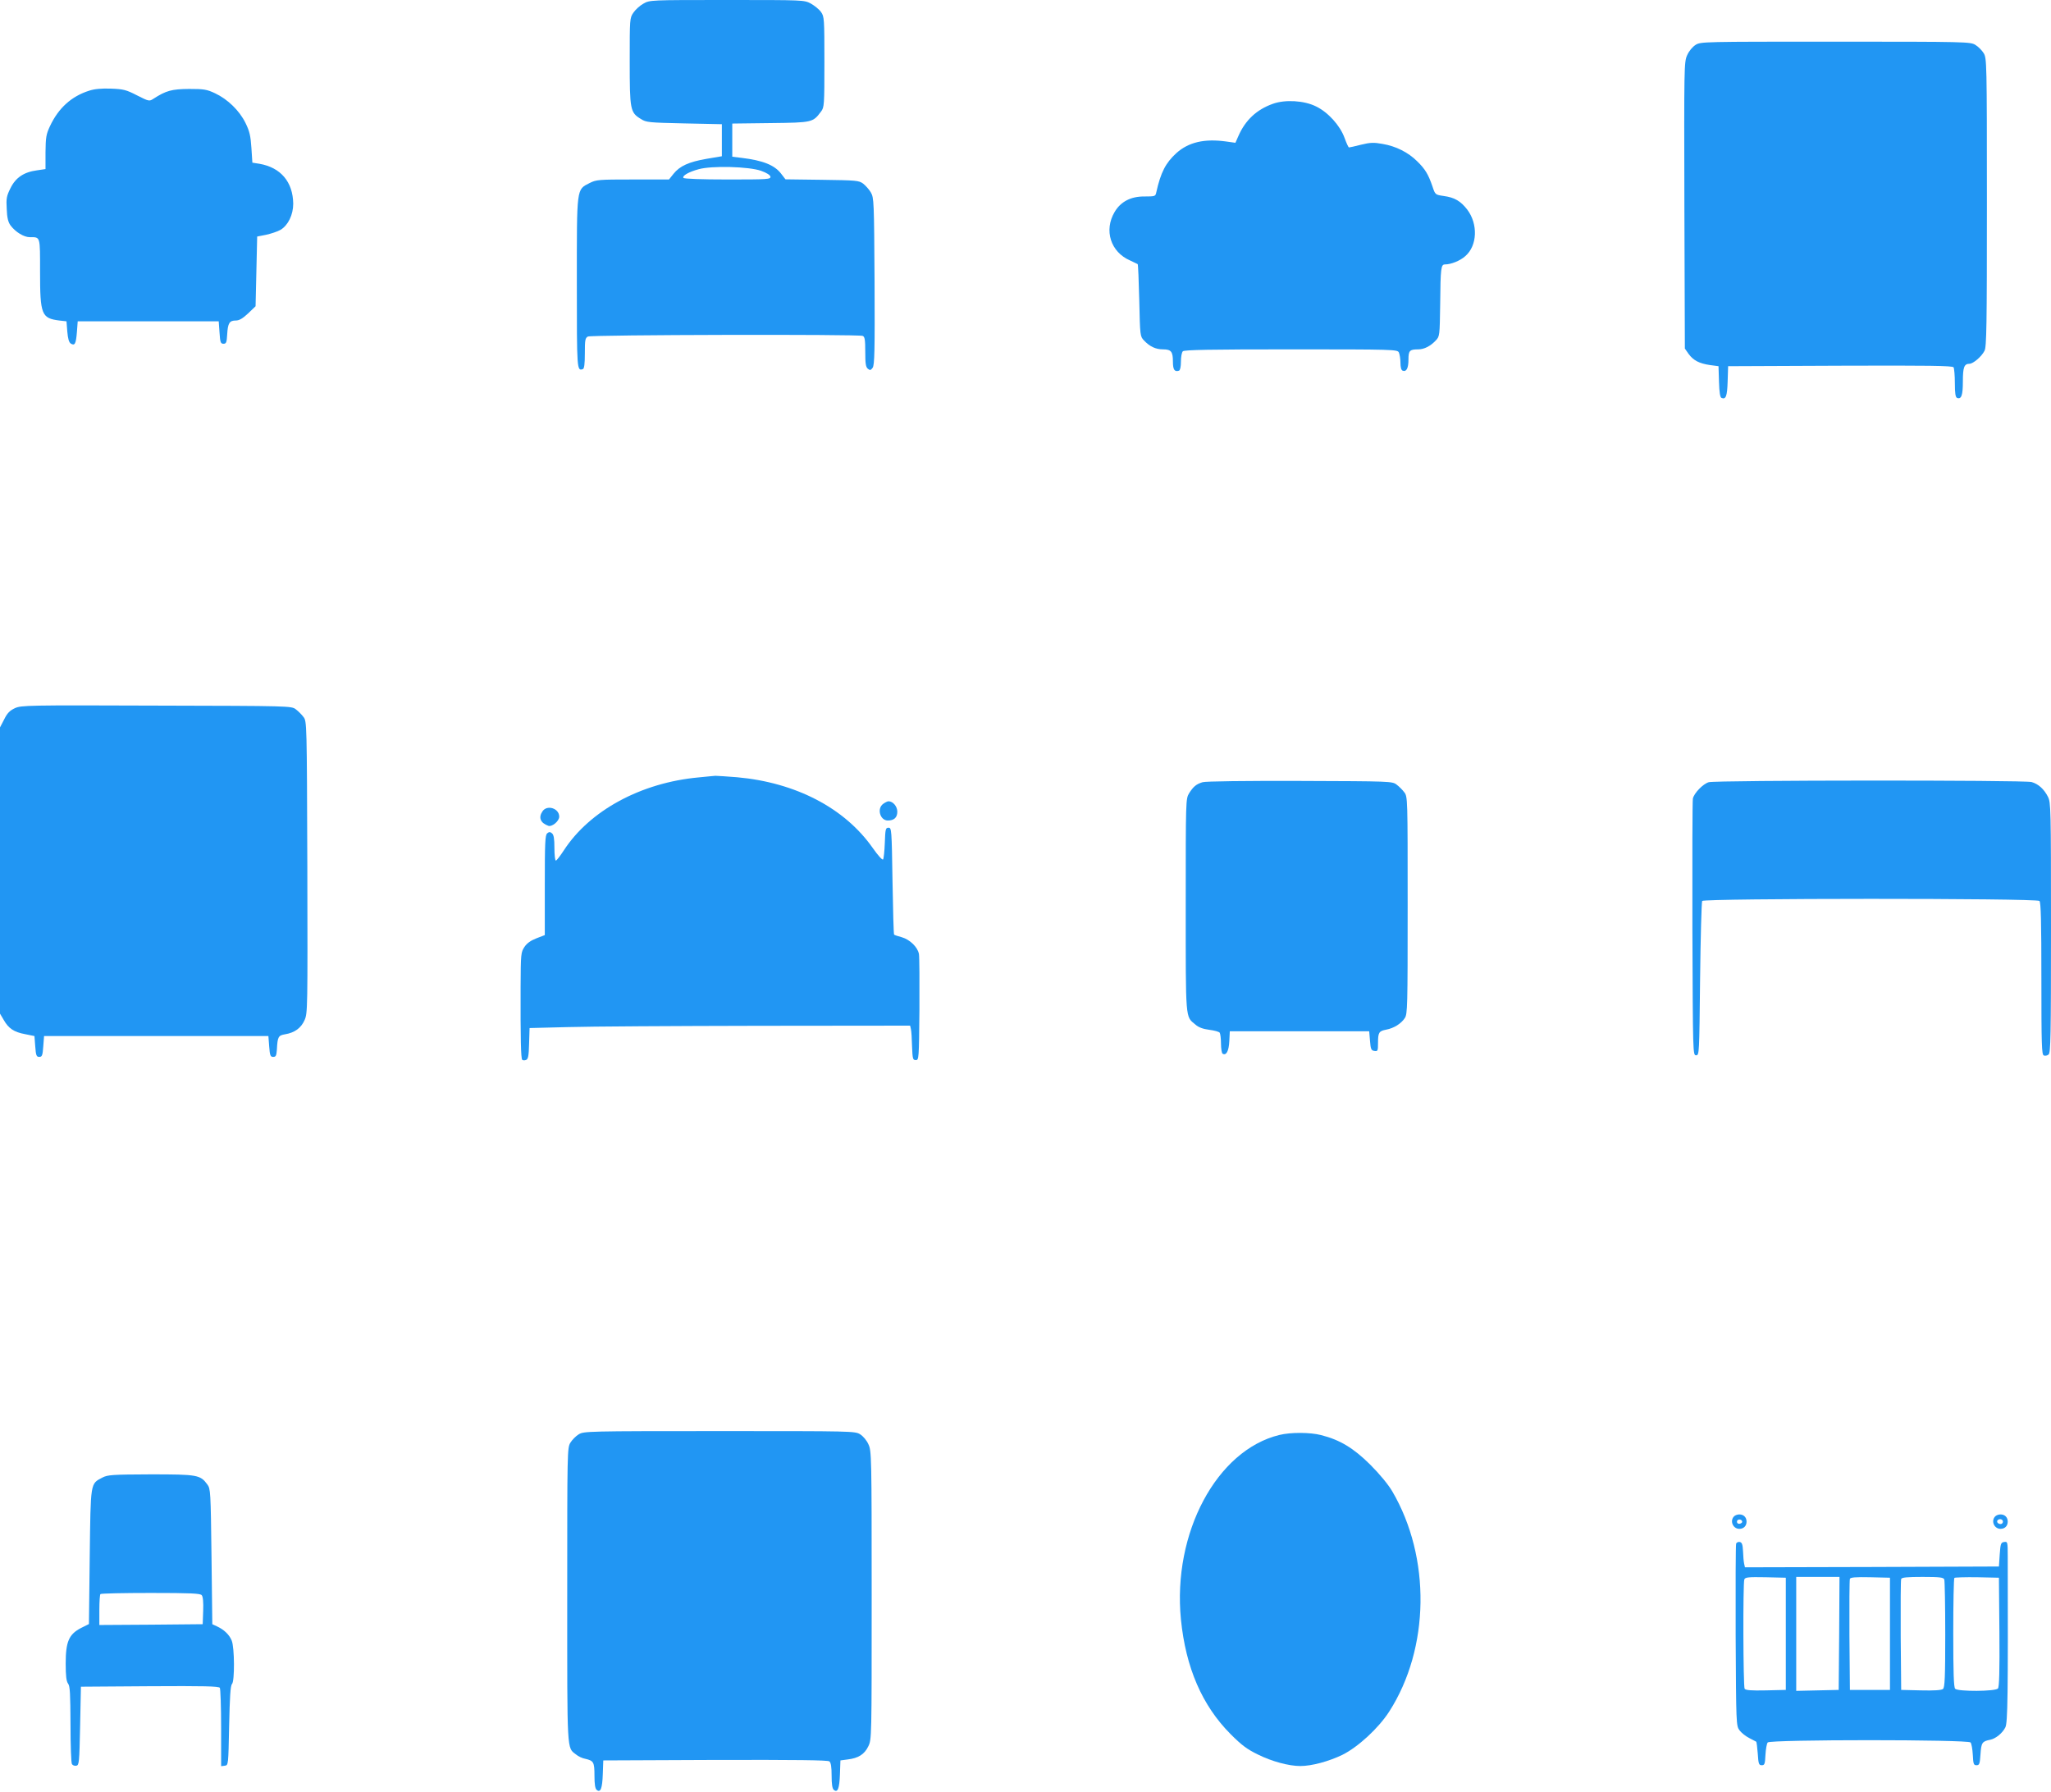
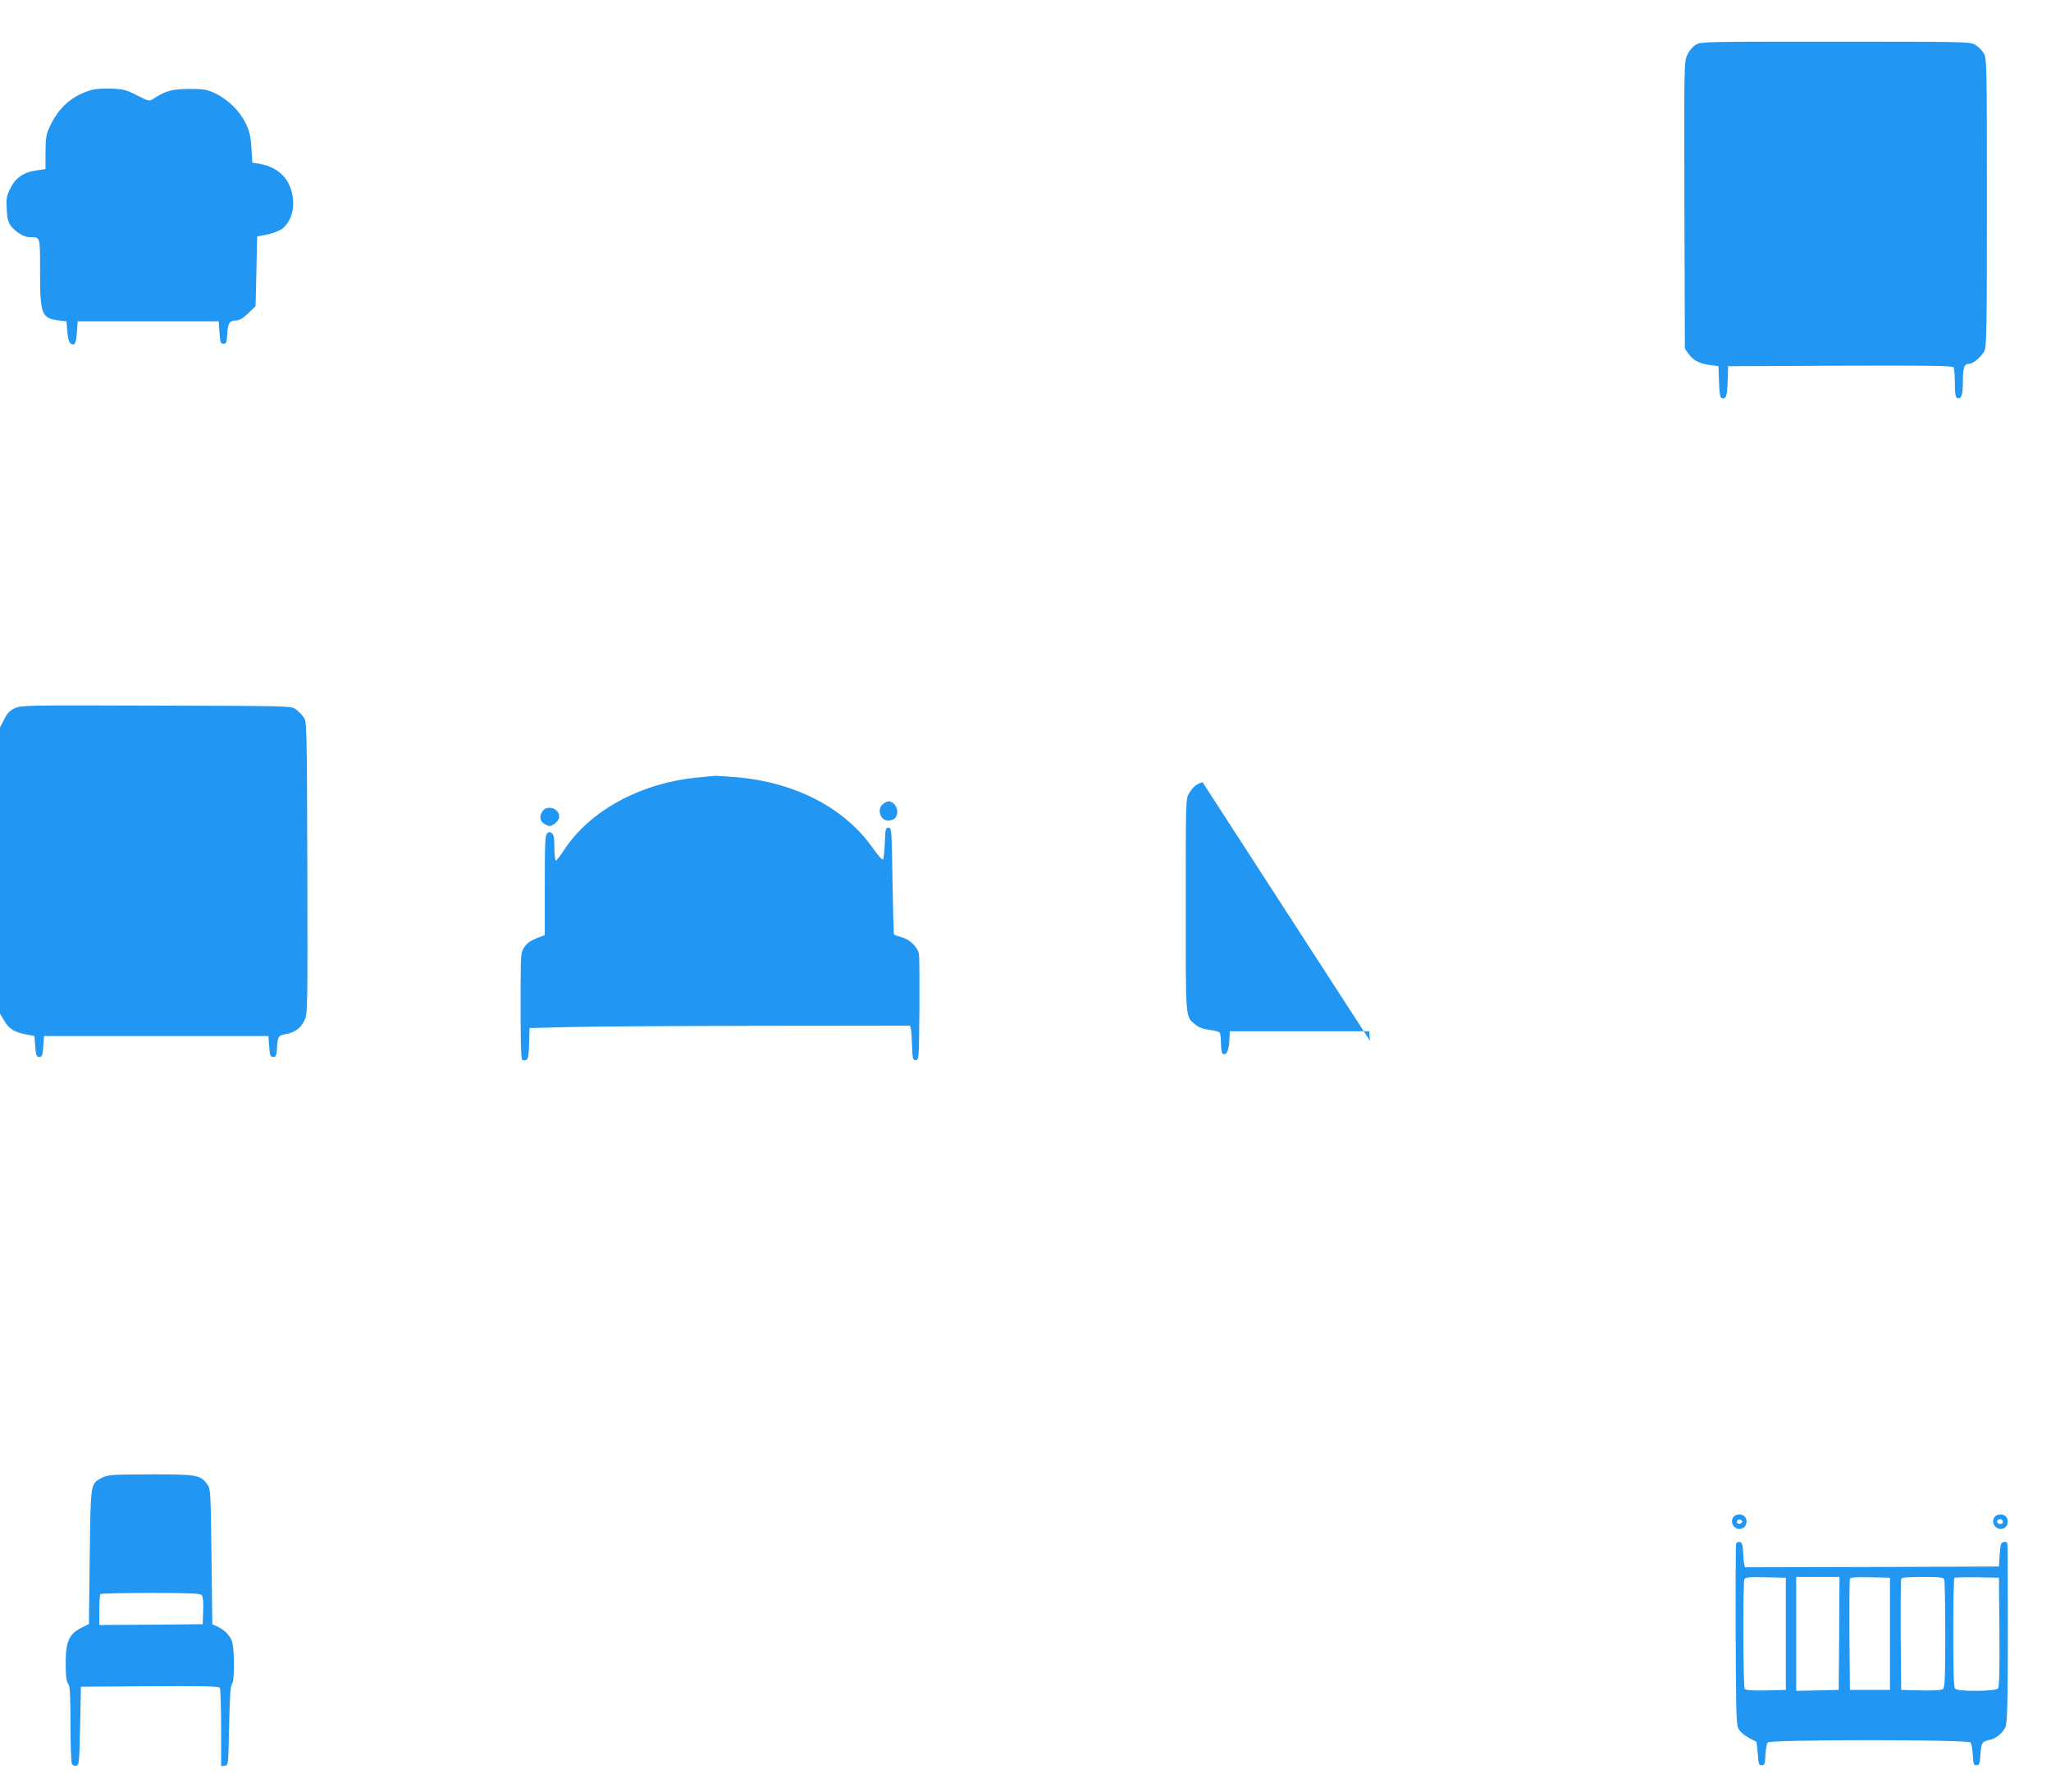
<svg xmlns="http://www.w3.org/2000/svg" version="1.0" width="1280pt" height="1118pt" viewBox="0 0 1280 1118" preserveAspectRatio="xMidYMid meet">
  <g transform="translate(0,1118) scale(0.1,-0.1)" fill="#2196f3" stroke="none">
-     <path d="M4015 11157 c-22 -12 -50 -38 -62 -56 -23 -33 -23 -39 -23 -303 0 -303 3 -320 69 -360 34 -22 49 -23 271 -28 l235 -5 0 -100 0 -100 -95 -16 c-111 -19 -168 -45 -207 -94 l-28 -35 -225 0 c-214 0 -228 -1 -270 -22 -83 -43 -80 -20 -80 -624 0 -547 0 -550 38 -537 8 3 12 32 12 98 0 83 2 96 19 105 21 11 1687 15 1715 4 13 -5 16 -24 16 -99 0 -73 3 -95 16 -106 14 -11 18 -10 30 6 12 17 14 102 12 540 -3 499 -4 521 -23 554 -11 19 -33 43 -48 55 -27 20 -43 21 -257 24 l-228 3 -27 35 c-41 54 -114 83 -247 99 l-58 7 0 103 0 104 239 3 c263 3 264 4 315 72 20 26 21 40 21 309 0 272 -1 283 -21 312 -12 17 -41 40 -64 53 -42 22 -44 22 -523 22 -481 0 -482 0 -522 -23z m735 -1043 c34 -12 56 -26 58 -36 3 -17 -15 -18 -267 -18 -161 0 -272 4 -276 10 -8 13 32 37 95 54 81 23 315 17 390 -10z" />
    <path d="M10582 10900 c-20 -13 -41 -38 -53 -65 -19 -43 -19 -70 -17 -937 l3 -893 23 -33 c30 -41 66 -60 134 -70 l53 -7 3 -97 c2 -68 7 -98 16 -101 27 -11 35 10 38 103 l3 95 699 3 c553 2 701 0 708 -10 4 -7 8 -52 8 -99 0 -65 4 -88 14 -92 27 -10 36 17 36 103 0 88 8 110 41 110 23 0 76 45 94 81 13 24 15 157 15 926 0 878 -1 899 -20 931 -11 18 -34 41 -52 52 -32 19 -52 20 -873 20 -826 0 -841 0 -873 -20z" />
    <path d="M556 10614 c-110 -35 -191 -108 -244 -221 -24 -51 -27 -70 -28 -163 l0 -105 -54 -8 c-82 -11 -133 -46 -165 -112 -24 -48 -27 -64 -23 -129 2 -56 9 -82 24 -103 31 -41 83 -73 120 -73 67 0 64 9 64 -216 0 -267 9 -290 120 -304 l45 -5 5 -64 c4 -45 10 -67 22 -75 25 -15 32 -2 38 72 l5 67 440 0 440 0 5 -70 c4 -62 7 -70 25 -70 17 0 20 8 23 60 4 69 14 85 54 85 21 0 43 13 76 44 l47 45 5 217 5 218 56 11 c31 7 71 20 90 31 47 28 79 94 79 163 -2 136 -78 226 -211 249 l-44 7 -6 92 c-5 75 -11 103 -37 156 -38 77 -111 148 -190 185 -51 24 -69 27 -162 27 -108 -1 -143 -10 -222 -61 -26 -17 -28 -17 -103 21 -68 35 -85 39 -163 42 -59 2 -103 -2 -136 -13z" />
-     <path d="M7943 10532 c-101 -36 -171 -102 -214 -200 l-19 -43 -57 8 c-136 19 -235 -4 -311 -72 -67 -61 -98 -120 -126 -246 -5 -24 -8 -25 -73 -25 -85 1 -149 -32 -187 -97 -68 -115 -24 -250 96 -302 24 -11 45 -21 48 -23 3 -2 7 -104 10 -227 5 -221 5 -224 30 -250 35 -37 72 -55 118 -55 51 0 62 -14 62 -76 0 -51 10 -66 38 -57 7 3 12 24 12 57 0 29 5 57 12 64 9 9 173 12 675 12 645 0 663 -1 673 -19 5 -11 10 -40 10 -64 0 -29 5 -47 14 -50 23 -9 36 15 36 69 0 56 7 64 61 64 37 0 76 20 109 55 25 26 25 29 28 228 2 226 5 247 30 247 38 0 95 23 127 52 75 65 80 200 12 290 -41 53 -79 76 -147 85 -53 8 -53 8 -70 59 -26 76 -45 108 -95 157 -56 56 -133 95 -217 109 -54 10 -77 9 -134 -5 -38 -10 -72 -17 -75 -17 -4 0 -16 27 -28 60 -28 77 -103 160 -178 196 -74 37 -193 44 -270 16z" />
    <path d="M93 6761 c-32 -15 -48 -31 -67 -70 l-26 -50 0 -893 0 -893 23 -39 c30 -53 63 -76 133 -89 l59 -12 5 -65 c4 -57 8 -65 25 -65 17 0 21 8 25 65 l5 65 700 0 700 0 5 -65 c4 -57 8 -65 25 -65 17 0 20 8 23 45 4 81 9 89 51 96 60 10 100 39 122 89 19 43 19 70 17 954 -3 901 -3 910 -24 937 -11 15 -33 37 -48 48 -27 21 -37 21 -869 23 -811 3 -844 2 -884 -16z" />
    <path d="M4360 6329 c-359 -33 -679 -206 -841 -455 -23 -35 -45 -64 -50 -64 -5 0 -9 35 -9 79 0 58 -4 82 -15 91 -12 10 -18 10 -30 0 -13 -11 -15 -59 -15 -324 l0 -311 -52 -20 c-36 -14 -60 -31 -75 -54 -22 -33 -23 -42 -24 -250 -1 -323 2 -445 10 -454 4 -4 15 -5 24 -1 13 5 17 24 19 102 l3 97 240 6 c132 4 666 7 1187 8 l948 1 5 -22 c3 -13 6 -61 7 -108 3 -77 5 -85 23 -85 20 0 20 8 23 315 1 173 0 329 -3 347 -8 43 -56 90 -108 105 -23 6 -44 13 -47 16 -3 2 -7 153 -10 335 -5 324 -6 332 -25 332 -18 0 -20 -8 -23 -95 -2 -52 -7 -99 -11 -103 -5 -5 -33 27 -64 71 -175 250 -481 409 -847 442 -63 5 -124 9 -135 9 -11 -1 -58 -5 -105 -10z" />
-     <path d="M7505 6299 c-40 -12 -58 -28 -84 -69 -21 -35 -21 -40 -21 -698 0 -726 -3 -693 60 -745 20 -18 48 -28 87 -33 32 -4 61 -12 65 -18 4 -6 8 -37 8 -68 0 -31 5 -60 10 -63 23 -14 39 17 42 78 l3 62 435 0 435 0 5 -60 c4 -53 8 -60 28 -63 20 -3 22 0 22 50 0 66 6 74 51 83 48 9 93 37 116 72 17 25 18 68 18 704 0 669 0 678 -21 705 -11 15 -33 37 -48 48 -27 21 -39 21 -604 23 -337 1 -590 -2 -607 -8z" />
-     <path d="M10664 6299 c-35 -10 -91 -67 -99 -102 -3 -12 -4 -377 -3 -812 3 -782 3 -790 23 -790 20 0 20 8 25 475 3 261 9 481 13 488 12 17 2087 18 2105 0 9 -9 12 -131 12 -485 0 -414 2 -474 15 -479 8 -4 22 -1 30 6 13 11 15 114 15 792 0 746 -1 780 -19 816 -25 49 -60 80 -102 92 -44 13 -1972 12 -2015 -1z" />
+     <path d="M7505 6299 c-40 -12 -58 -28 -84 -69 -21 -35 -21 -40 -21 -698 0 -726 -3 -693 60 -745 20 -18 48 -28 87 -33 32 -4 61 -12 65 -18 4 -6 8 -37 8 -68 0 -31 5 -60 10 -63 23 -14 39 17 42 78 l3 62 435 0 435 0 5 -60 z" />
    <path d="M5512 6164 c-41 -29 -20 -104 29 -104 39 0 59 19 59 55 0 33 -27 65 -55 65 -6 0 -21 -7 -33 -16z" />
    <path d="M3386 6118 c-27 -39 -14 -73 36 -91 23 -8 68 29 68 57 0 52 -75 76 -104 34z" />
-     <path d="M3612 2230 c-18 -11 -41 -34 -52 -52 -20 -32 -20 -53 -20 -951 0 -998 -3 -950 55 -995 14 -12 40 -24 58 -27 52 -12 57 -21 57 -105 0 -53 4 -81 14 -89 24 -20 35 10 38 99 l3 85 699 3 c508 1 703 -1 712 -9 10 -8 14 -36 14 -89 0 -53 4 -81 14 -89 24 -20 35 10 38 99 l3 85 45 6 c67 8 105 32 129 82 21 43 21 49 21 943 0 865 -1 901 -20 941 -11 25 -33 51 -52 63 -32 20 -48 20 -878 20 -826 0 -846 -1 -878 -20z" />
-     <path d="M7985 2226 c-392 -95 -668 -612 -615 -1151 30 -301 132 -537 310 -716 68 -68 102 -94 170 -127 86 -43 193 -72 265 -72 72 0 178 29 263 70 98 49 225 166 292 270 253 394 261 961 19 1374 -26 44 -79 108 -138 167 -104 103 -188 154 -306 184 -70 18 -190 18 -260 1z" />
    <path d="M639 1960 c-76 -40 -73 -25 -79 -494 l-5 -420 -50 -25 c-75 -39 -95 -85 -95 -221 0 -78 4 -111 15 -126 12 -15 14 -63 15 -254 0 -129 4 -241 9 -248 5 -8 17 -12 27 -10 18 3 19 19 24 248 l5 245 429 3 c337 2 431 0 438 -10 4 -7 8 -120 8 -251 l0 -238 23 3 c22 3 22 3 27 250 4 179 8 250 18 260 17 17 16 228 -2 271 -15 37 -48 68 -91 88 l-30 14 -5 422 c-5 407 -6 423 -26 450 -44 60 -62 63 -354 63 -241 -1 -268 -3 -301 -20z m620 -734 c8 -9 11 -45 9 -98 l-3 -83 -322 -3 -323 -2 0 93 c0 52 3 97 7 100 3 4 145 7 313 7 252 0 310 -3 319 -14z" />
    <path d="M10822 1718 c-28 -28 -7 -78 33 -78 27 0 45 18 45 45 0 27 -18 45 -45 45 -12 0 -26 -5 -33 -12z m51 -33 c1 -5 -6 -11 -15 -13 -11 -2 -18 3 -18 13 0 17 30 18 33 0z" />
    <path d="M12452 1718 c-28 -28 -7 -78 33 -78 27 0 45 18 45 45 0 27 -18 45 -45 45 -12 0 -26 -5 -33 -12z m48 -33 c0 -8 -6 -15 -14 -15 -17 0 -28 14 -19 24 12 12 33 6 33 -9z" />
    <path d="M10835 1548 c-3 -8 -4 -266 -3 -575 3 -551 3 -562 24 -590 11 -15 38 -37 60 -48 21 -11 41 -21 44 -23 3 -2 7 -36 10 -75 4 -64 7 -72 25 -72 18 0 20 8 23 65 2 35 8 70 14 77 15 19 1251 19 1266 0 6 -7 12 -42 14 -77 3 -57 5 -65 23 -65 18 0 21 8 25 69 5 72 10 80 61 90 34 7 76 41 94 77 15 28 17 202 15 1067 0 91 -1 93 -22 90 -21 -3 -23 -10 -28 -78 l-5 -75 -792 -3 -793 -2 -5 22 c-3 13 -6 48 -7 78 -2 43 -7 56 -21 58 -9 2 -19 -3 -22 -10z m310 -563 l0 -350 -124 -3 c-93 -2 -126 1 -133 10 -9 15 -11 658 -2 682 5 14 24 16 133 14 l126 -3 0 -350z m333 3 l-3 -353 -132 -3 -133 -3 0 356 0 355 135 0 135 0 -2 -352z m317 -3 l0 -350 -125 0 -125 0 -3 340 c-1 187 0 346 3 353 3 9 34 12 127 10 l123 -3 0 -350z m339 339 c3 -9 6 -163 6 -344 0 -267 -3 -330 -14 -339 -9 -8 -55 -11 -137 -9 l-124 3 -3 340 c-1 187 0 346 3 352 3 10 39 13 134 13 108 0 130 -3 135 -16z m344 -328 c2 -242 -1 -343 -9 -352 -15 -19 -249 -20 -267 -2 -9 9 -12 100 -12 348 0 185 3 340 7 344 4 3 68 5 142 4 l136 -3 3 -339z" />
  </g>
</svg>